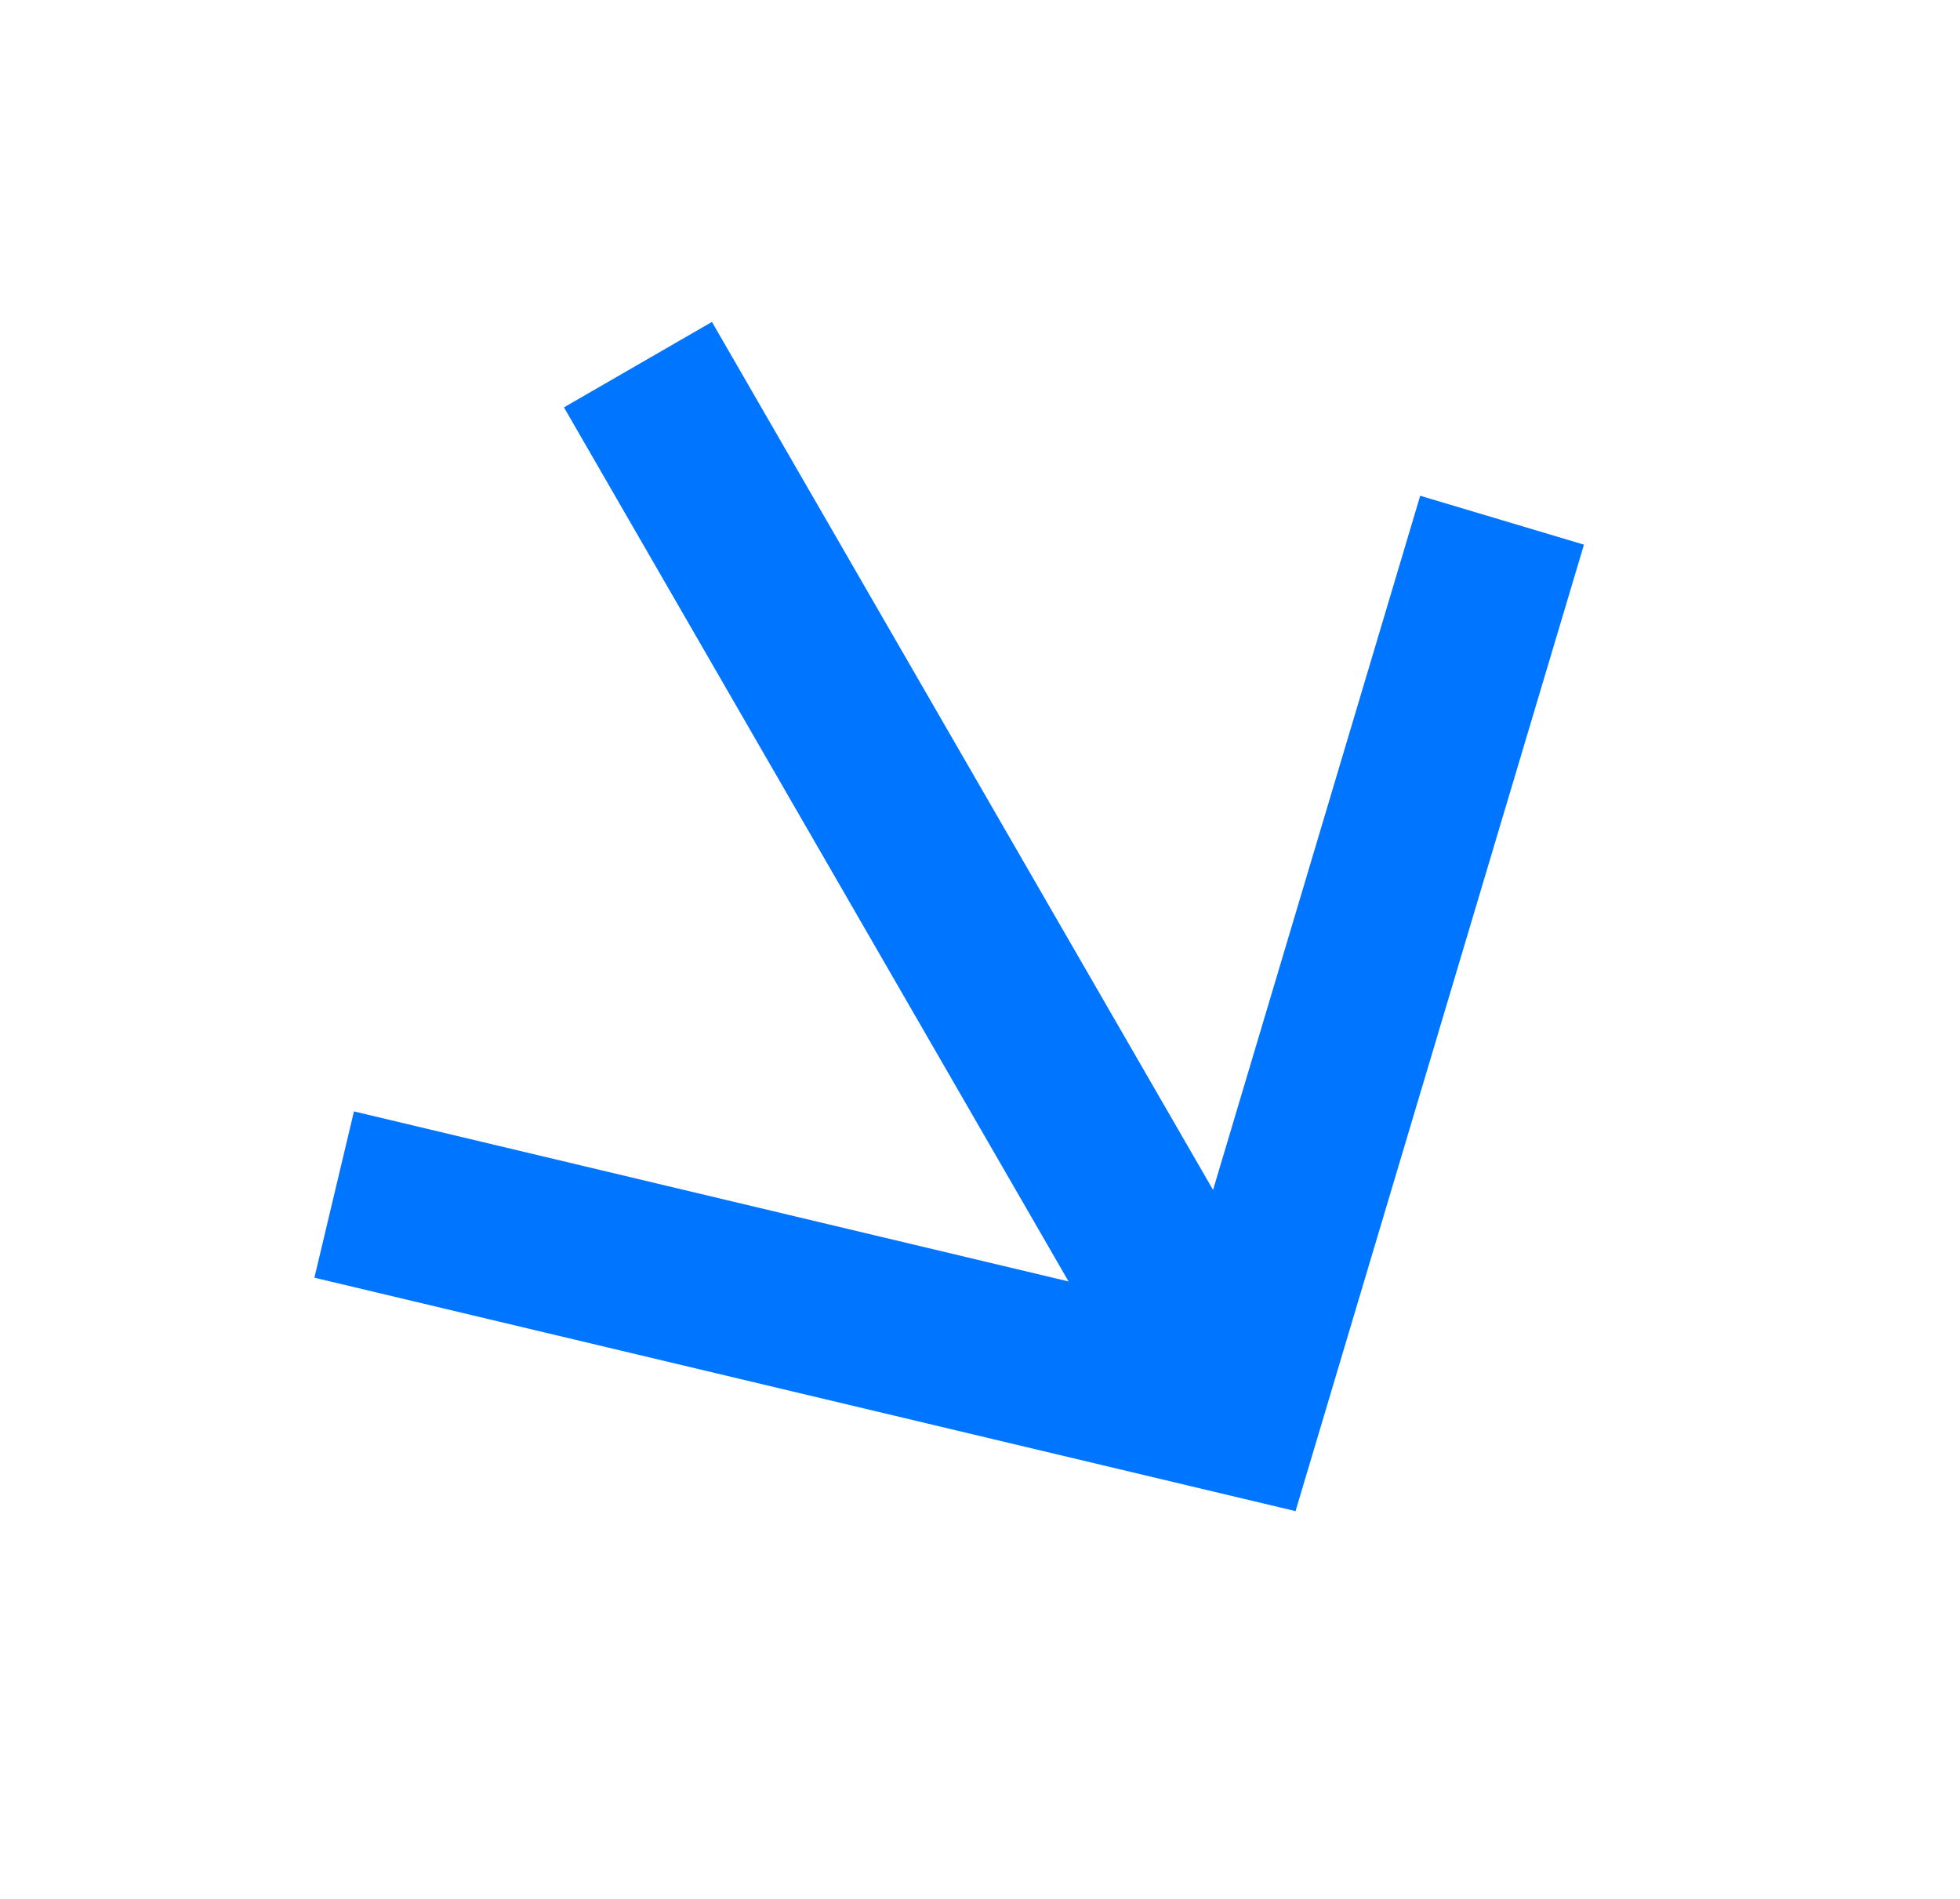
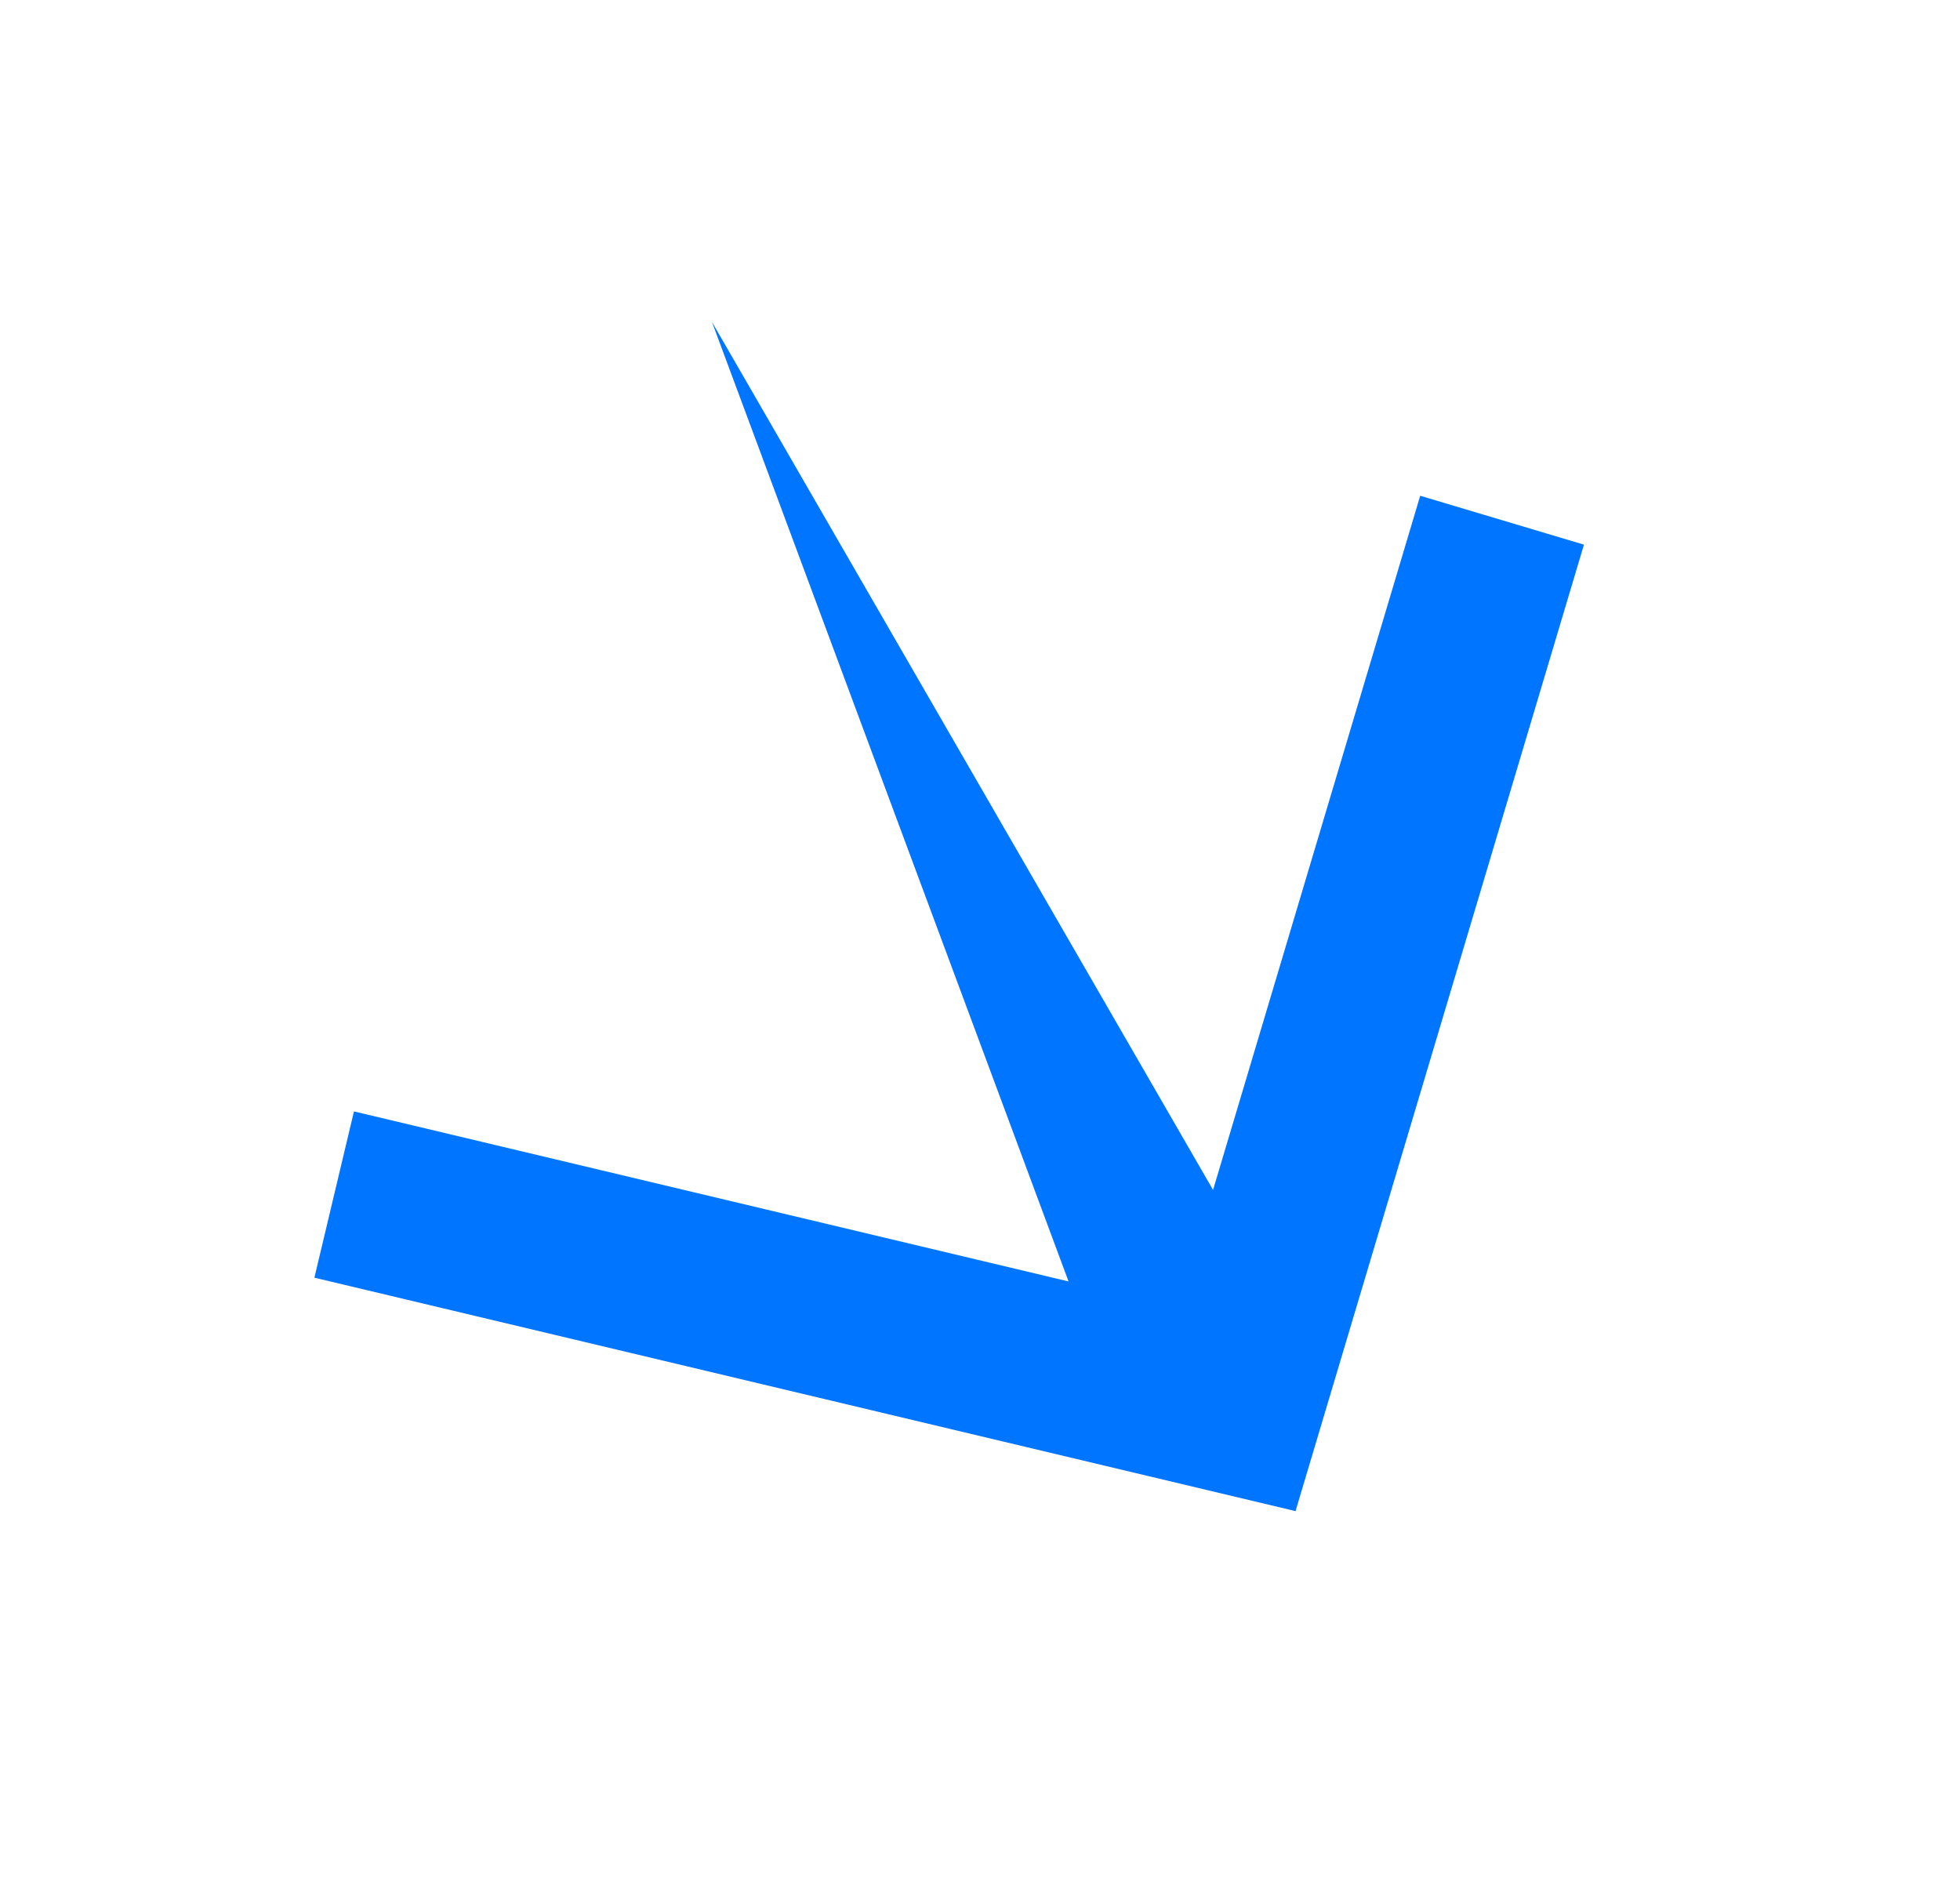
<svg xmlns="http://www.w3.org/2000/svg" width="64" height="62" viewBox="0 0 64 62" fill="none">
-   <path fill-rule="evenodd" clip-rule="evenodd" d="M42.303 49.339L42.303 49.341L42.263 49.329L10.266 41.717L11.558 36.288L34.892 41.84L18.415 13.301L23.247 10.511L39.61 38.852L46.374 16.187L51.721 17.783L42.315 49.298L42.306 49.339L42.303 49.339Z" fill="#0075FF" />
+   <path fill-rule="evenodd" clip-rule="evenodd" d="M42.303 49.339L42.303 49.341L42.263 49.329L10.266 41.717L11.558 36.288L34.892 41.84L23.247 10.511L39.61 38.852L46.374 16.187L51.721 17.783L42.315 49.298L42.306 49.339L42.303 49.339Z" fill="#0075FF" />
</svg>